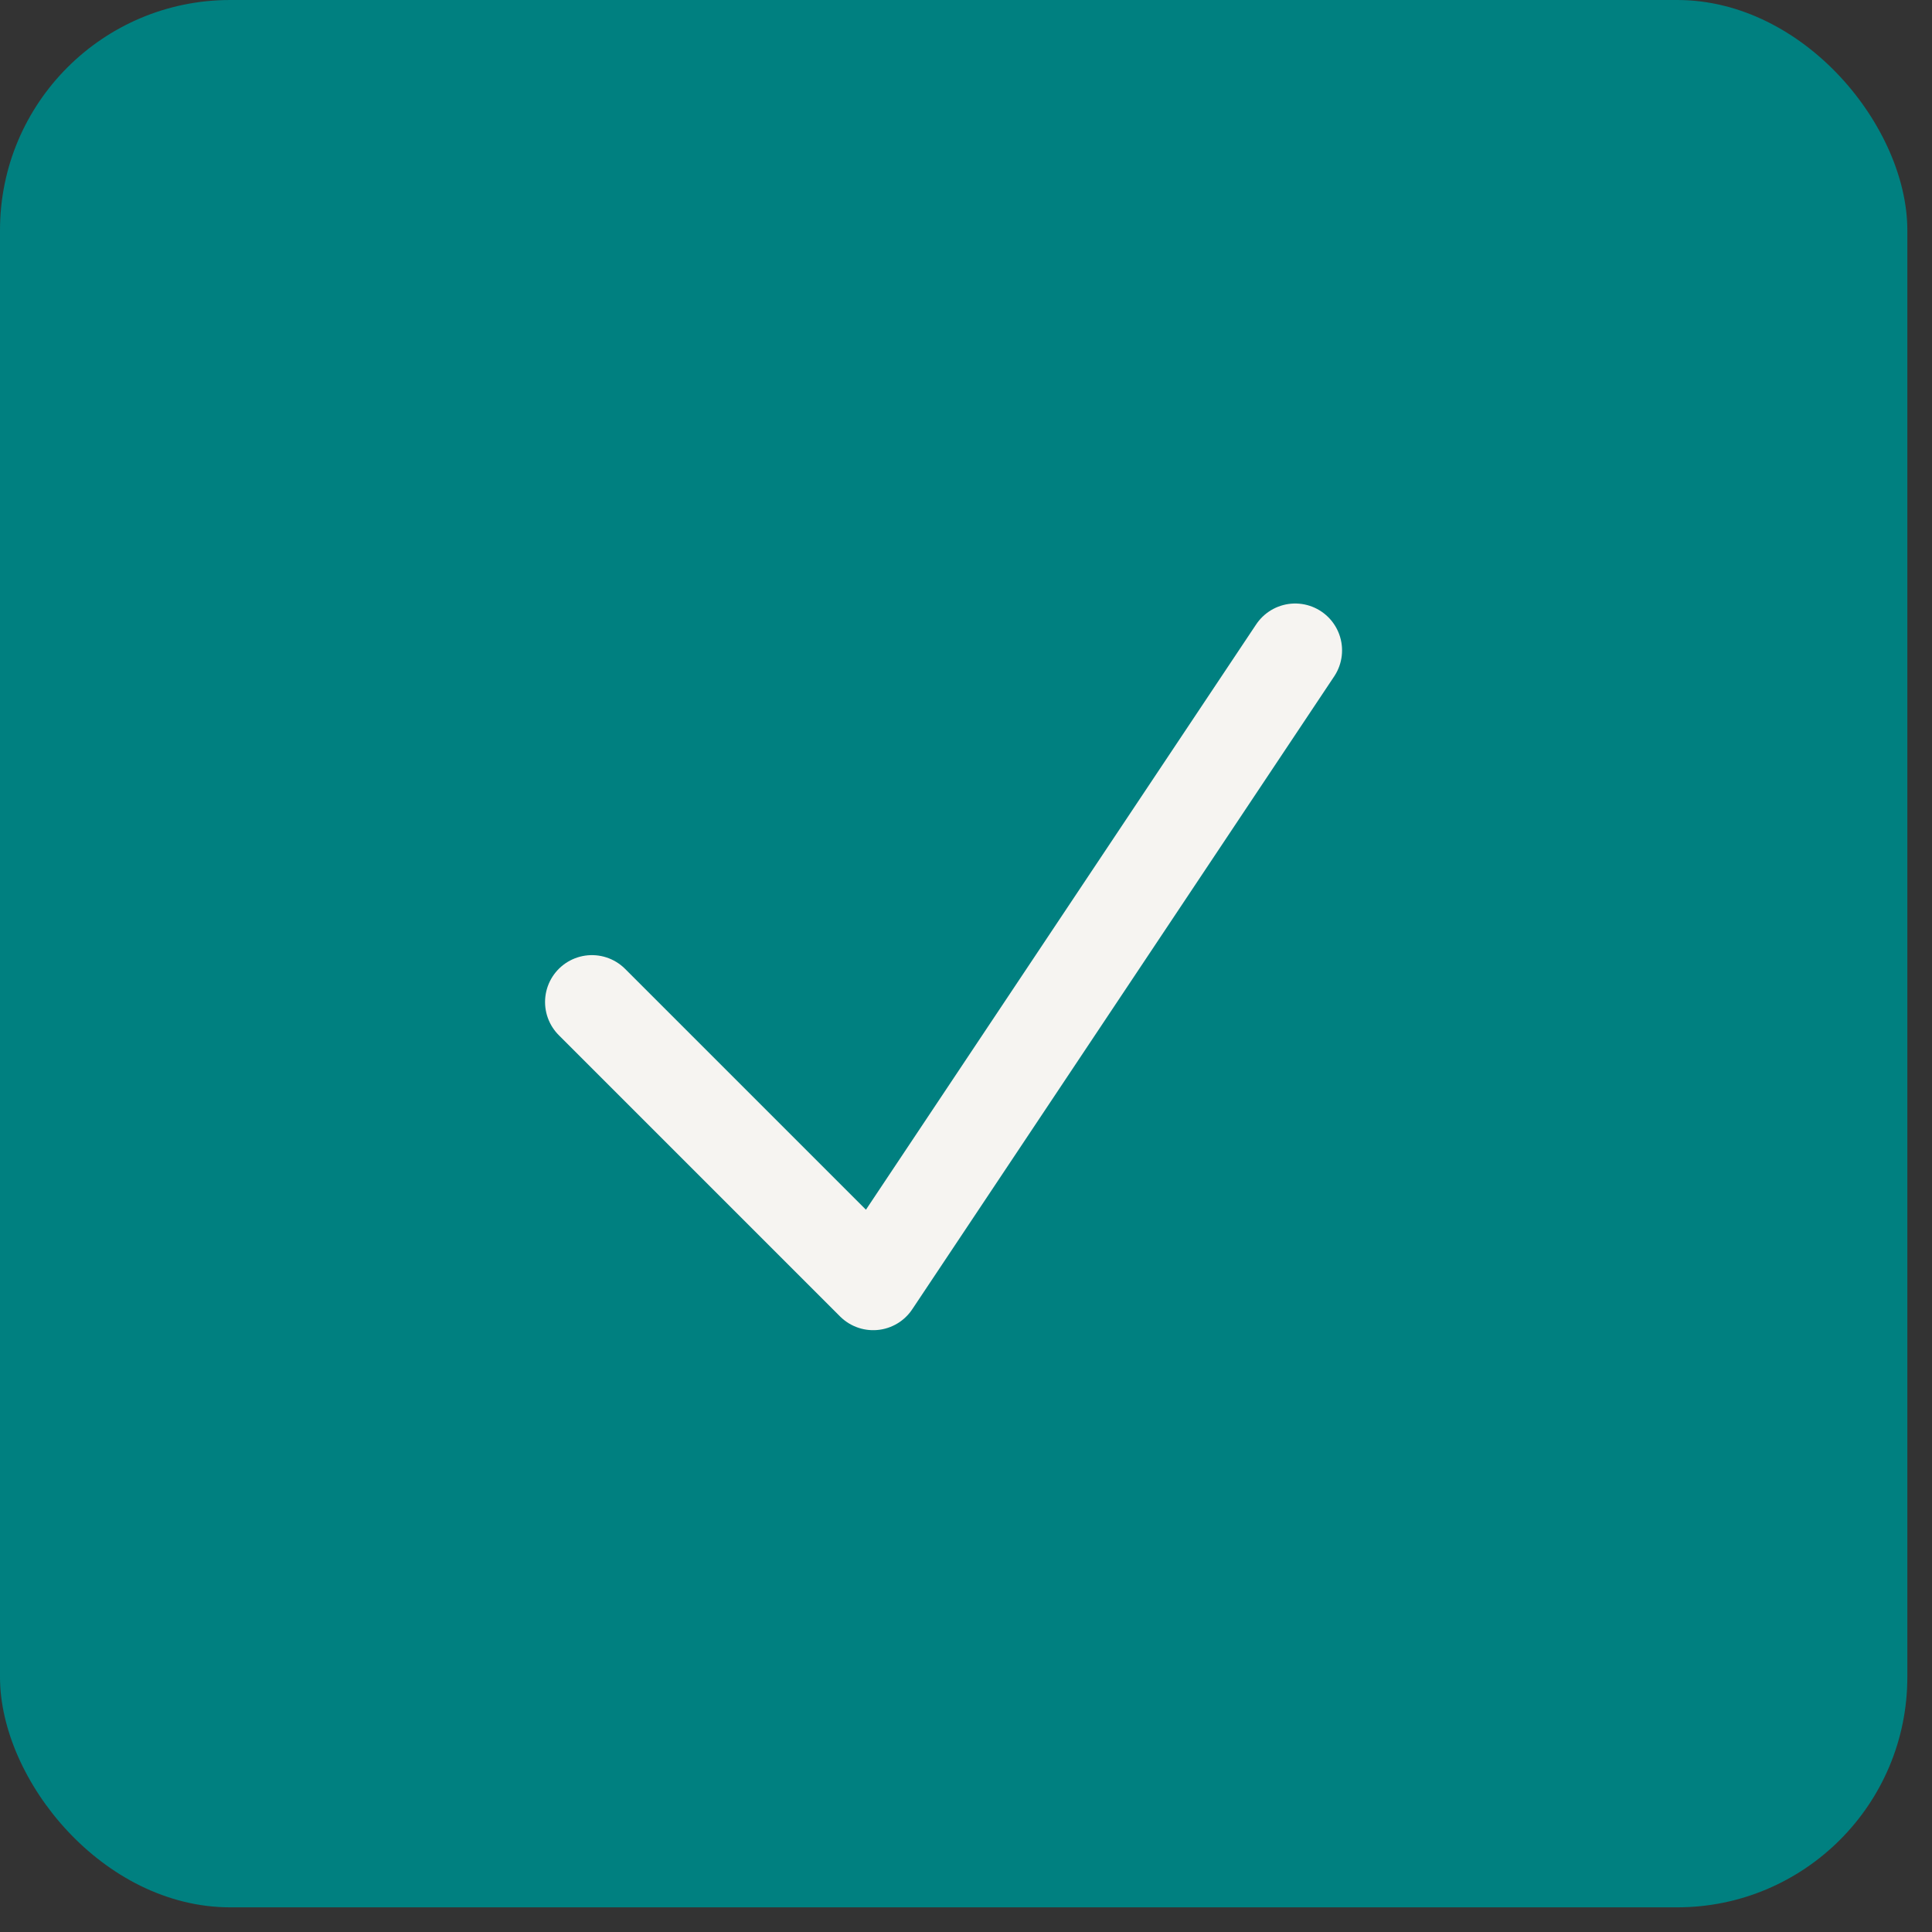
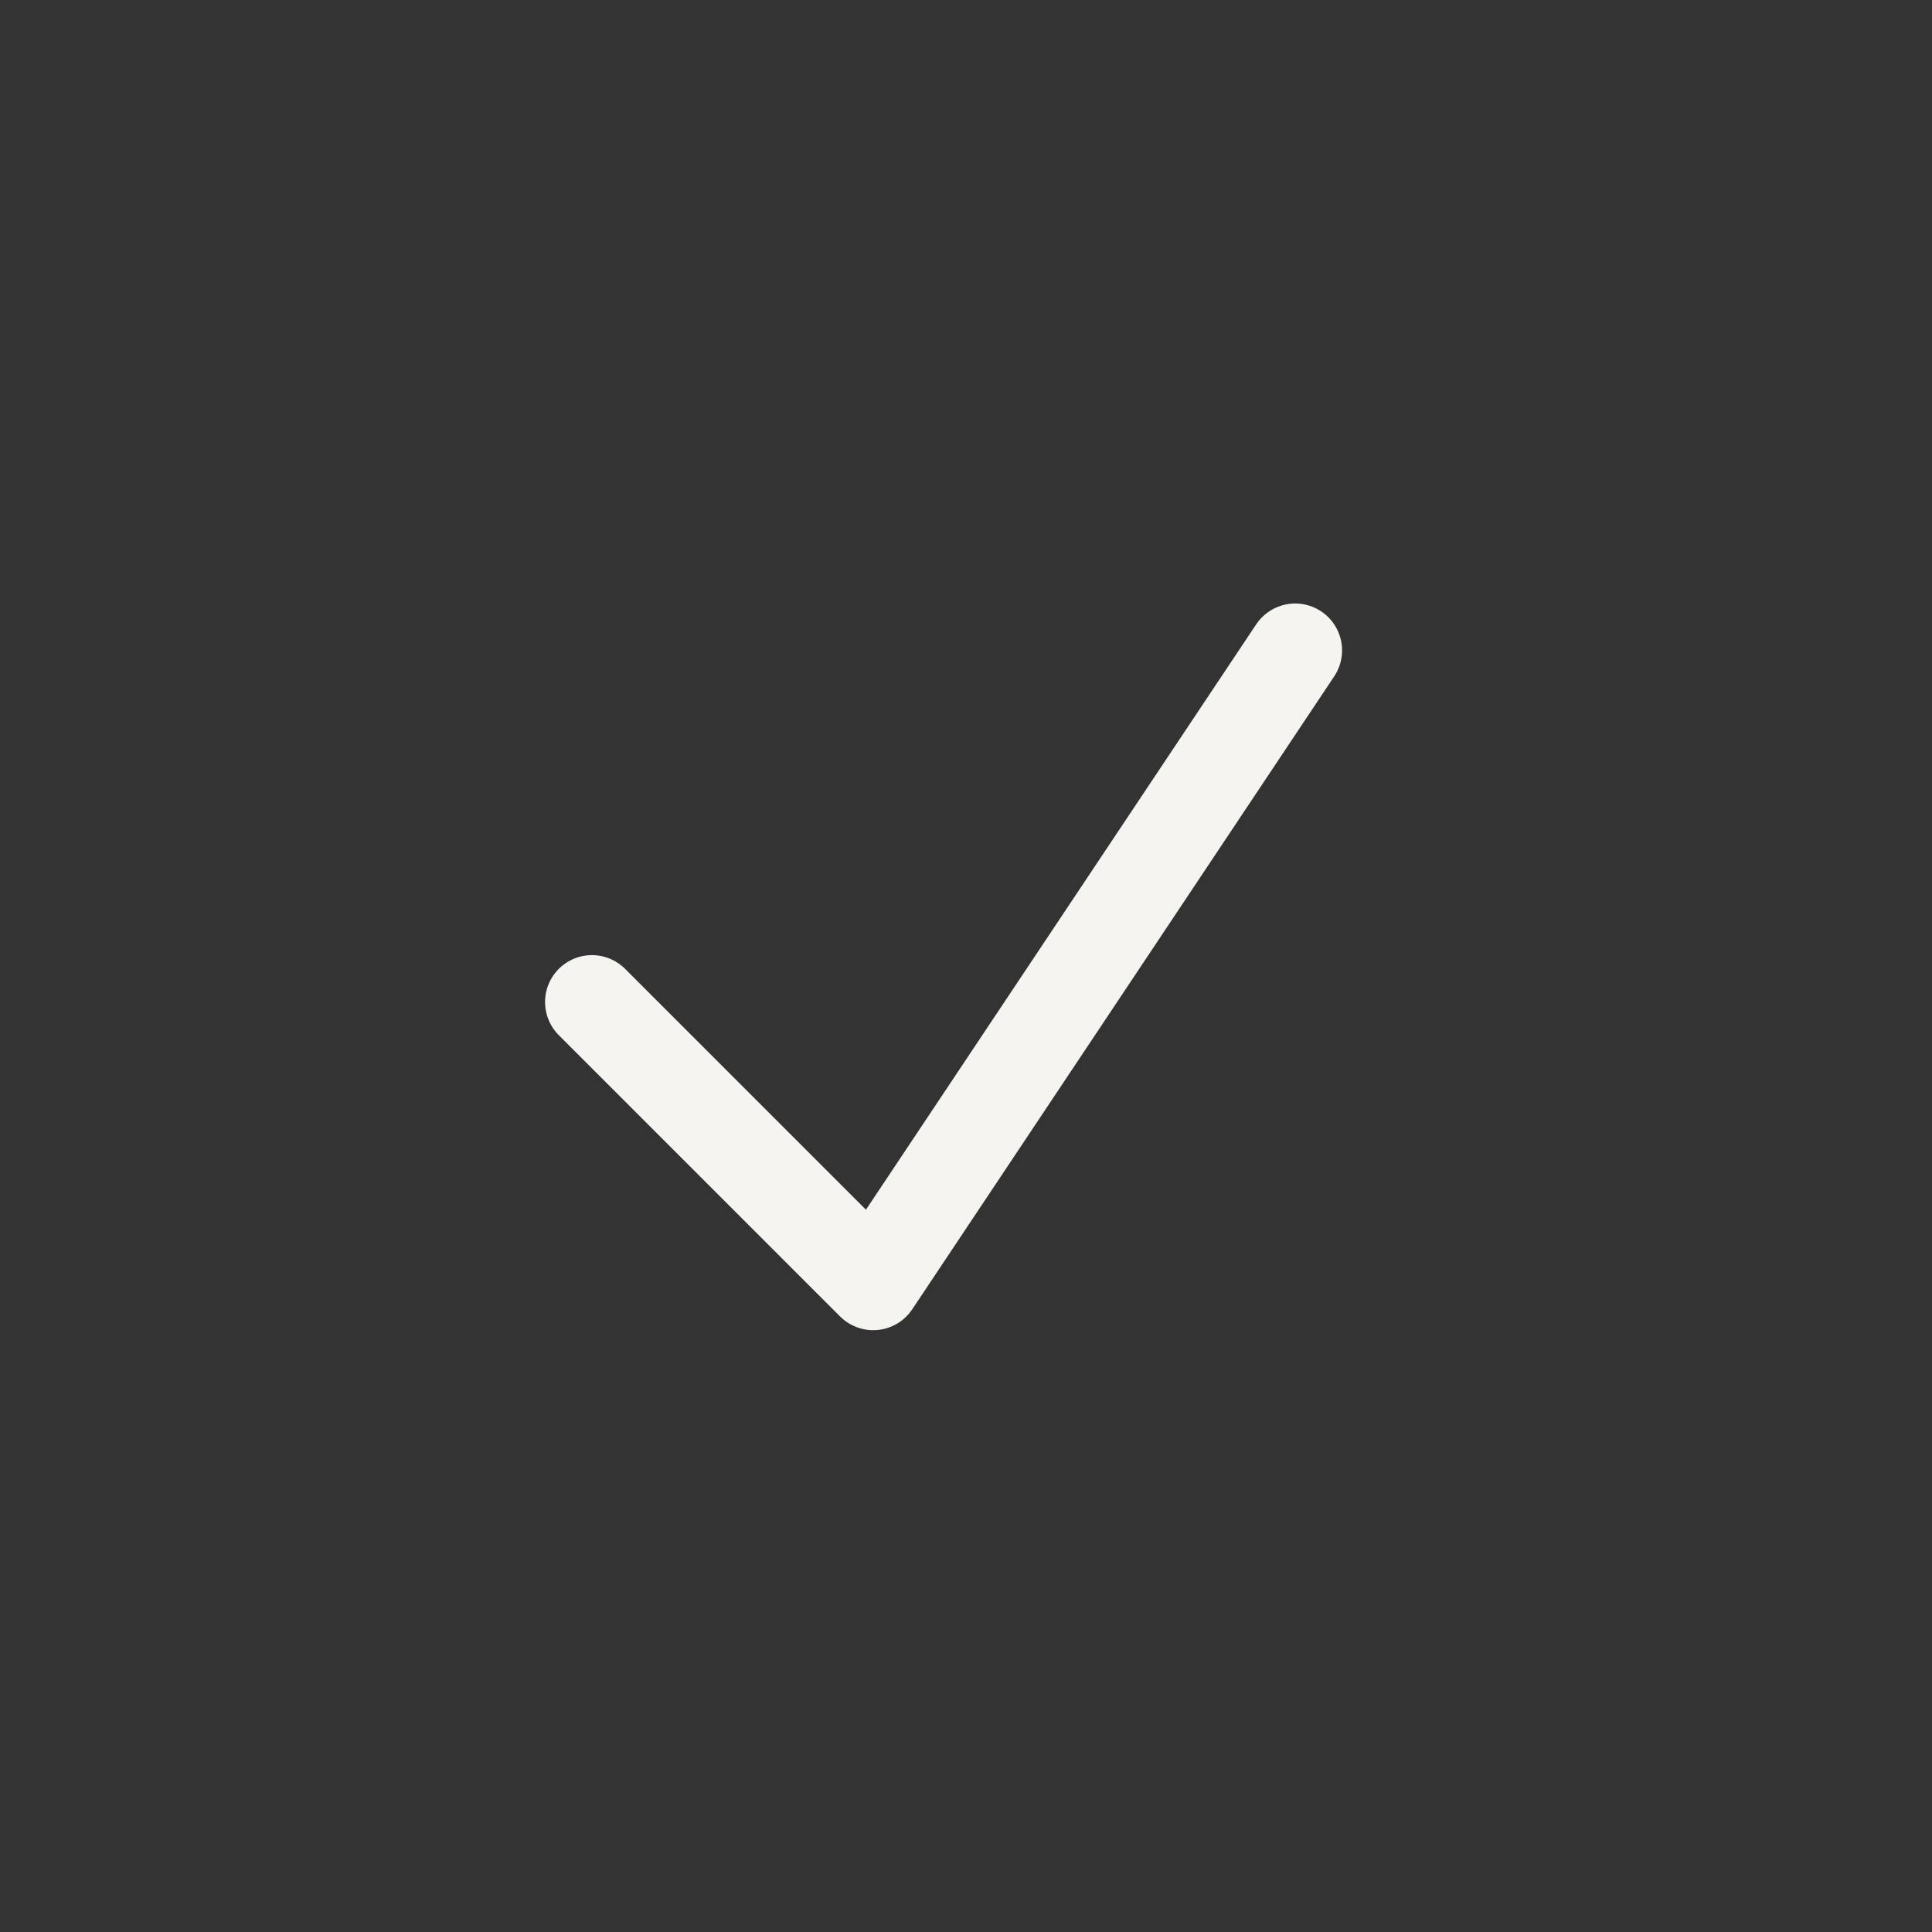
<svg xmlns="http://www.w3.org/2000/svg" fill="none" viewBox="0 0 47 47" height="47" width="47">
  <rect x="0" y="0" width="47" height="47" fill="#333333" stroke="none" />
-   <rect fill="#008080" rx="5.6" height="46.4" width="46.4" />
  <path stroke-linejoin="round" stroke-linecap="round" stroke-width="2.281" stroke="#F6F4F1" d="M14.4 24.376L21.243 31.219L31.508 15.822" />
</svg>